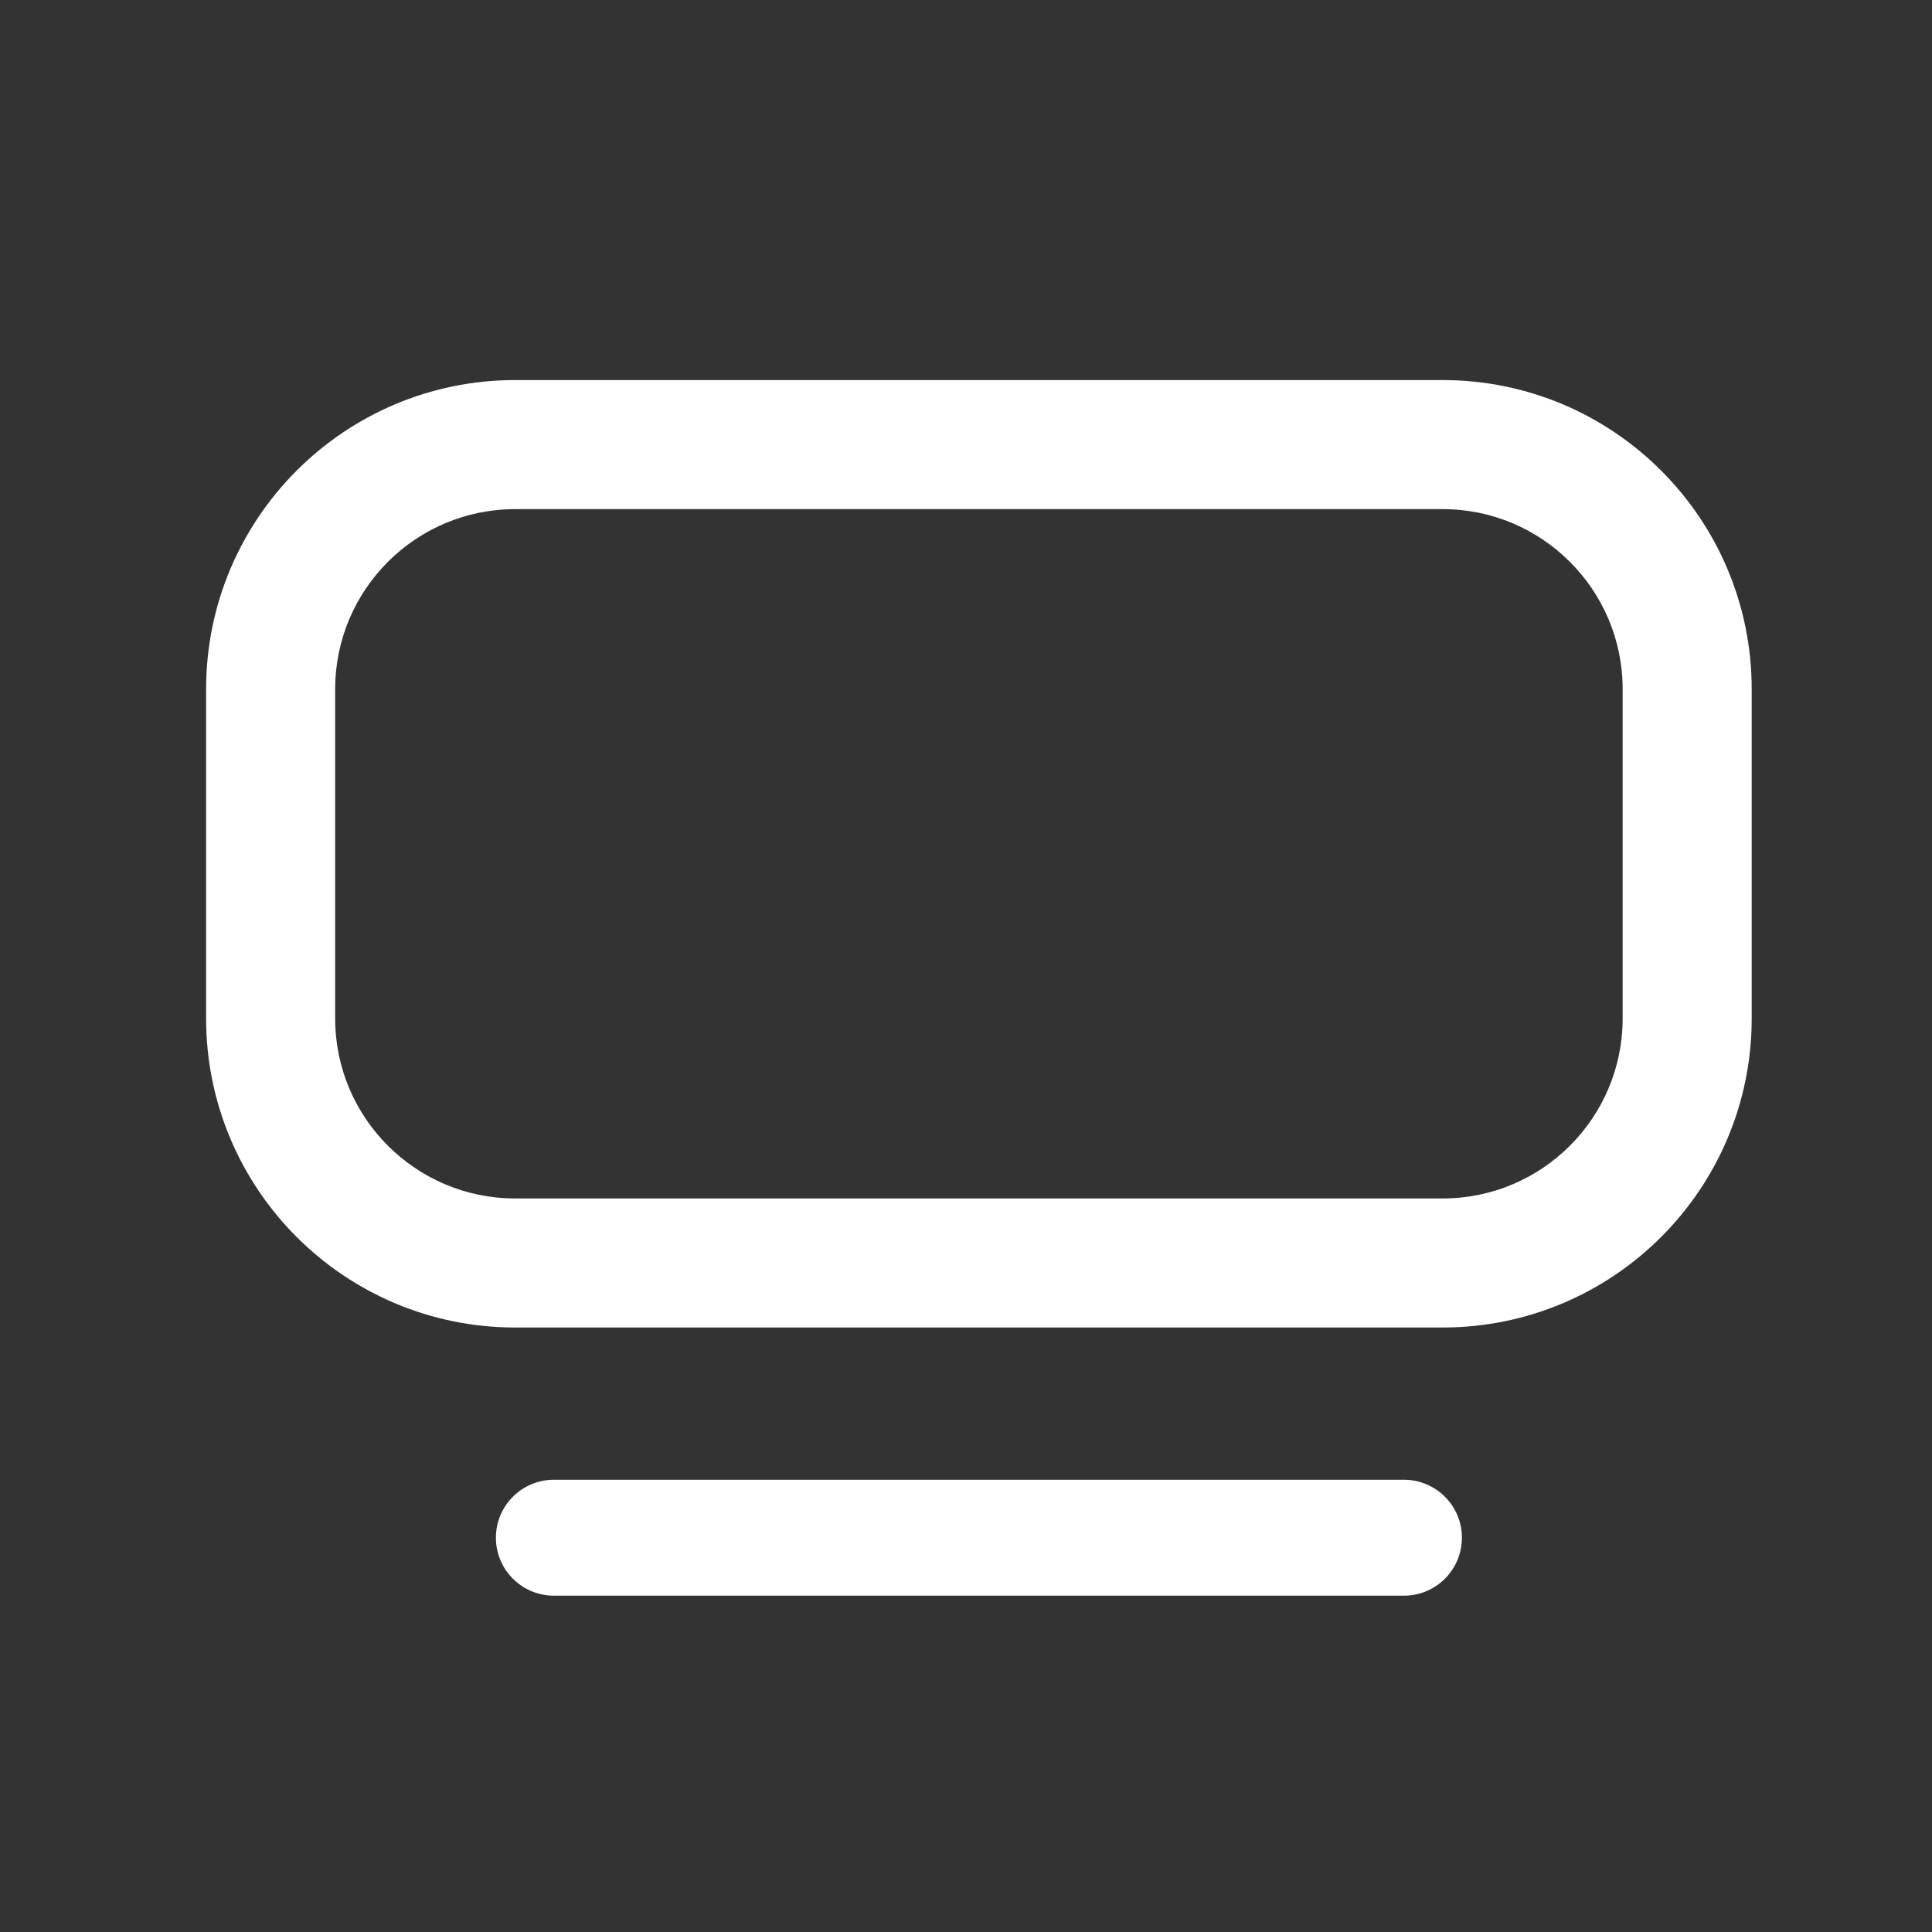
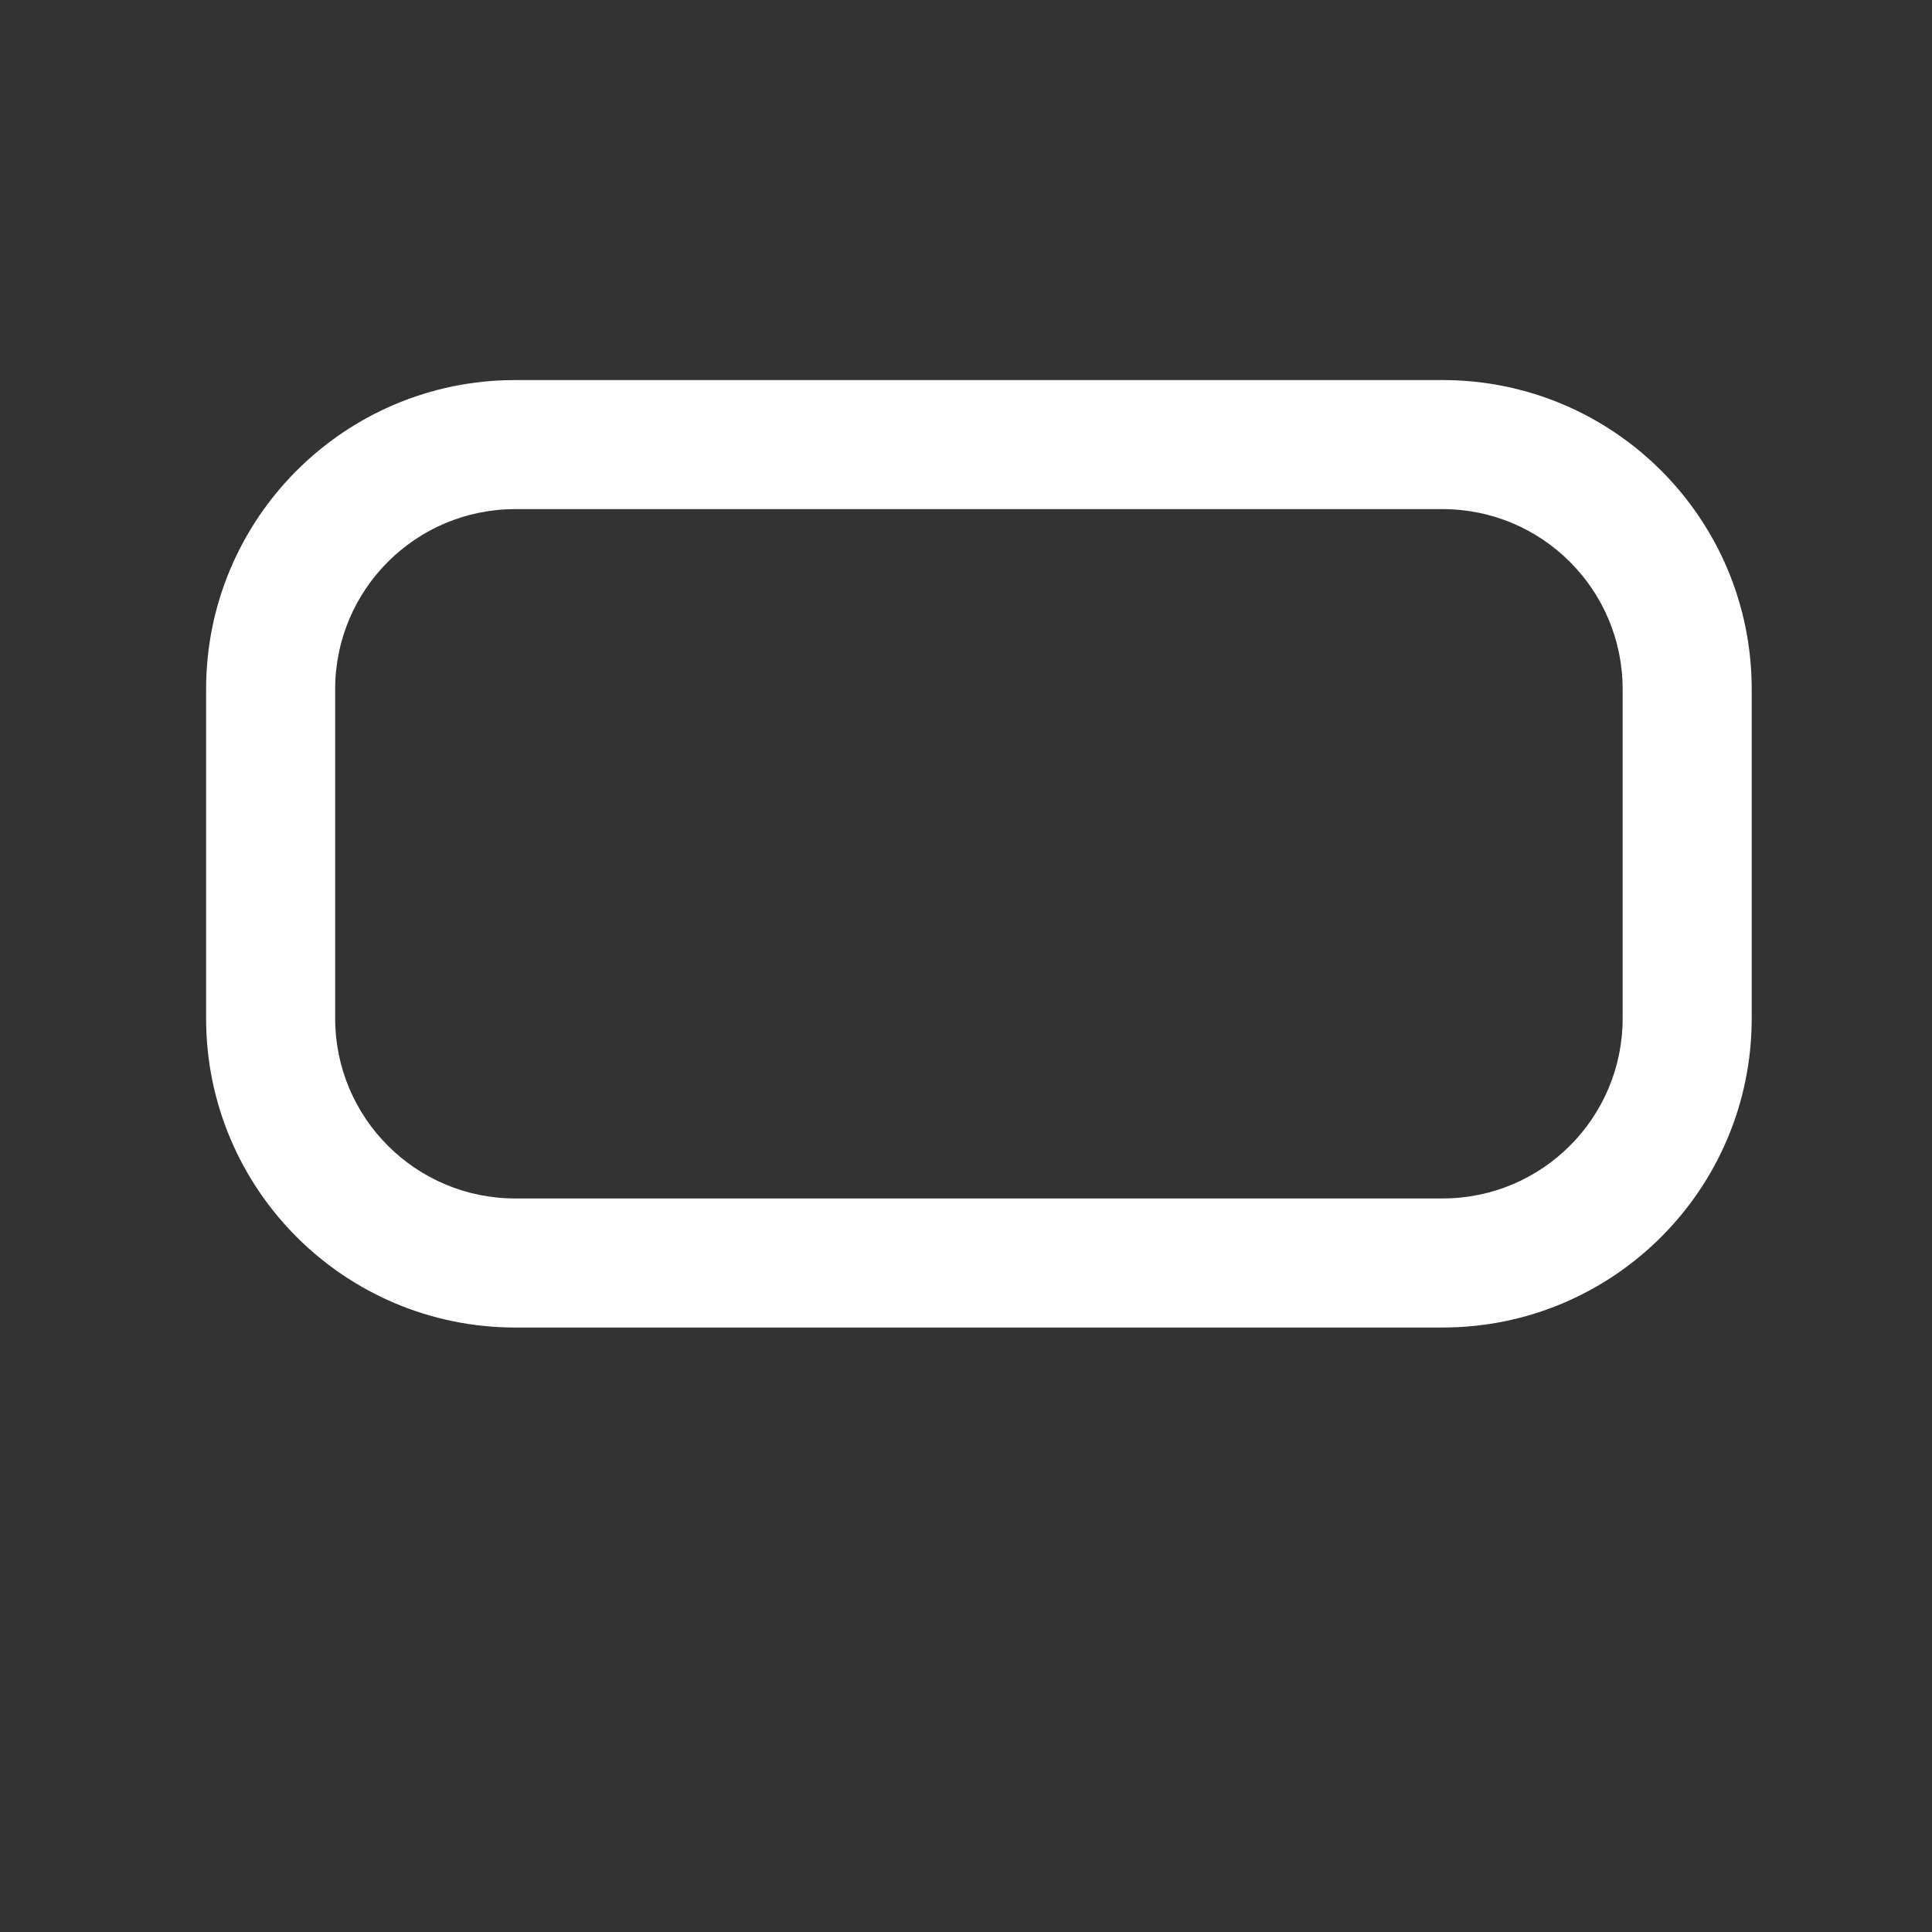
<svg xmlns="http://www.w3.org/2000/svg" width="25" height="25" viewBox="0 0 25 25" fill="none">
  <rect x="0" y="0" width="25" height="25" fill="#333333" stroke="none" />
  <path fill-rule="evenodd" clip-rule="evenodd" d="M6.667 4.918H18.667C20.876 4.918 22.667 6.709 22.667 8.918V13.178C22.667 15.387 20.876 17.178 18.667 17.178H6.667C4.458 17.178 2.667 15.387 2.667 13.178V8.918C2.667 6.709 4.458 4.918 6.667 4.918ZM18.667 15.508C19.954 15.508 20.997 14.465 20.997 13.178V8.918C20.997 7.631 19.954 6.588 18.667 6.588H6.667C5.38 6.588 4.337 7.631 4.337 8.918V13.178C4.337 14.465 5.38 15.508 6.667 15.508H18.667Z" fill="white" />
-   <path d="M18.167 19.148H7.167C6.753 19.148 6.417 19.484 6.417 19.898C6.417 20.312 6.753 20.648 7.167 20.648H18.167C18.581 20.648 18.917 20.312 18.917 19.898C18.917 19.484 18.581 19.148 18.167 19.148Z" fill="white" />
</svg>